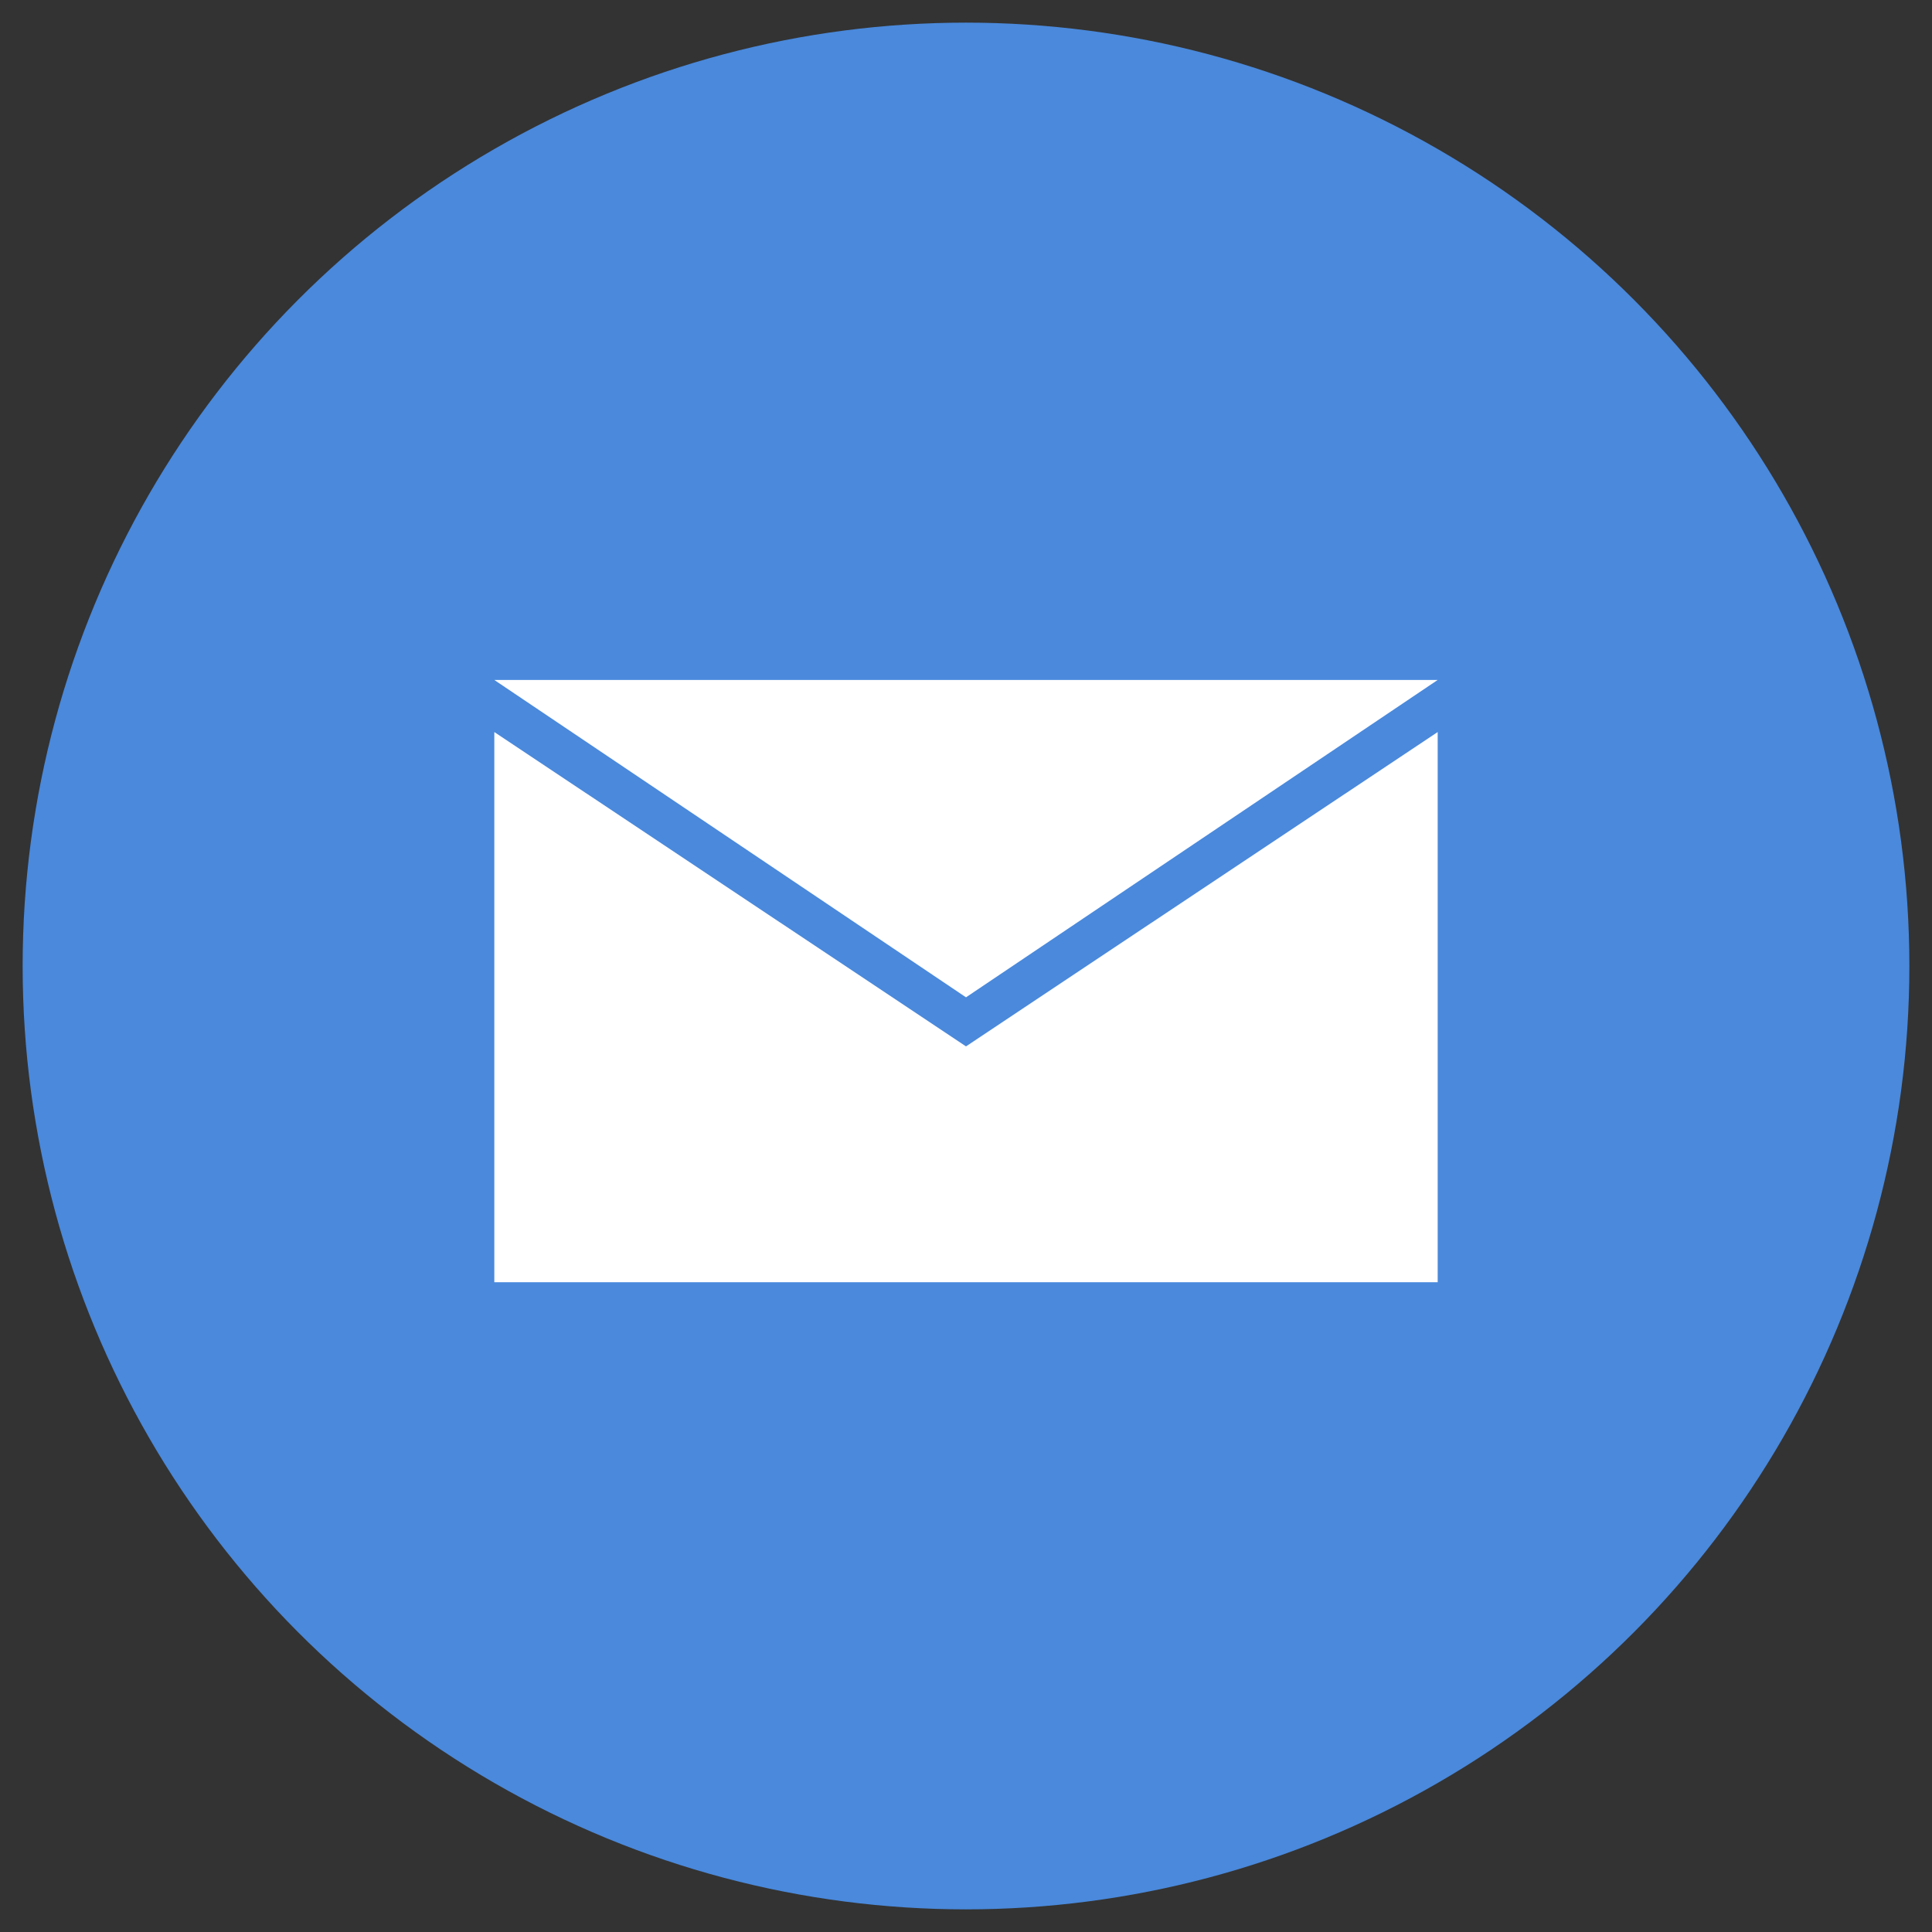
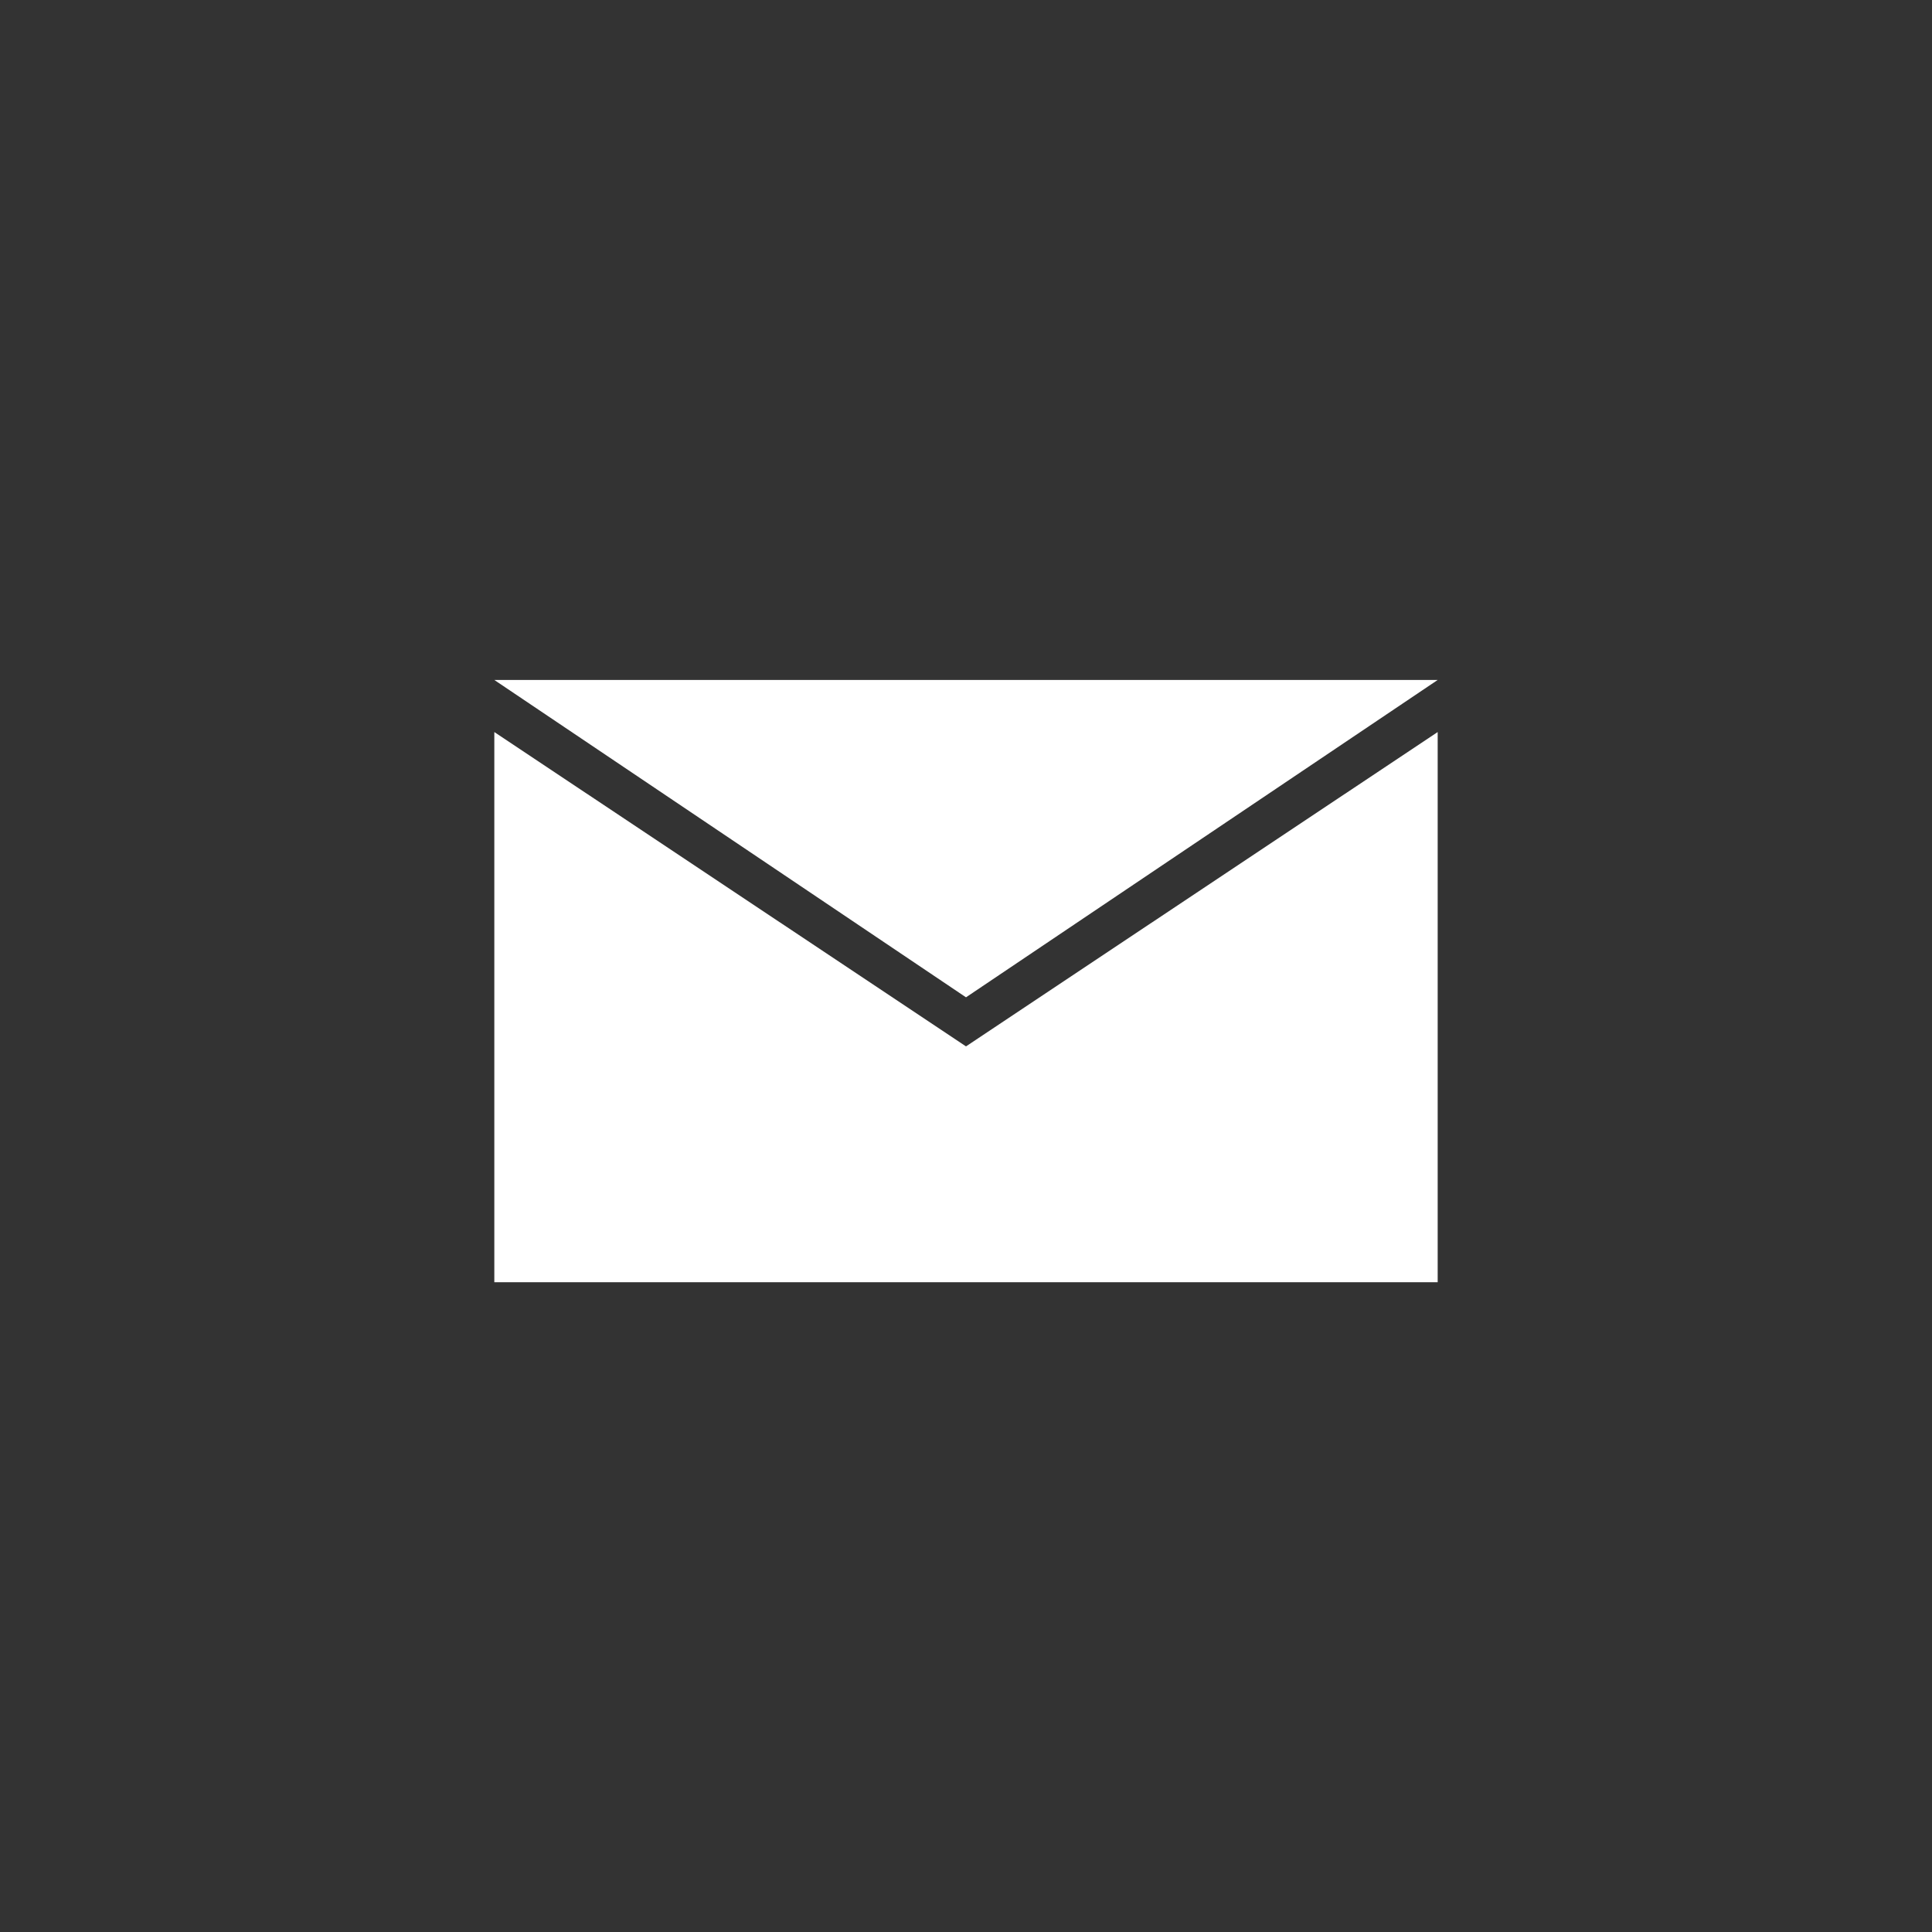
<svg xmlns="http://www.w3.org/2000/svg" id="Layer_1" style="enable-background:new 0 0 512 512;" version="1.1" viewBox="0 0 512 512" xml:space="preserve">
  <rect x="0" y="0" width="512" height="512" fill="#333333" stroke="none" />
  <style type="text/css">
	.st0{fill:#4A89DC;}
	.st1{fill:#FFFFFF;}
</style>
-   <circle class="st0" cx="256" cy="256" r="250" />
  <g id="XMLID_84_">
    <path class="st1" d="M131,194v145.8h250V194l-125,83.3L131,194z" id="XMLID_87_" />
    <path class="st1" d="M131,180.2L131,180.2l125,84.1l125-84.1l0,0L131,180.2z" id="XMLID_430_" />
  </g>
</svg>